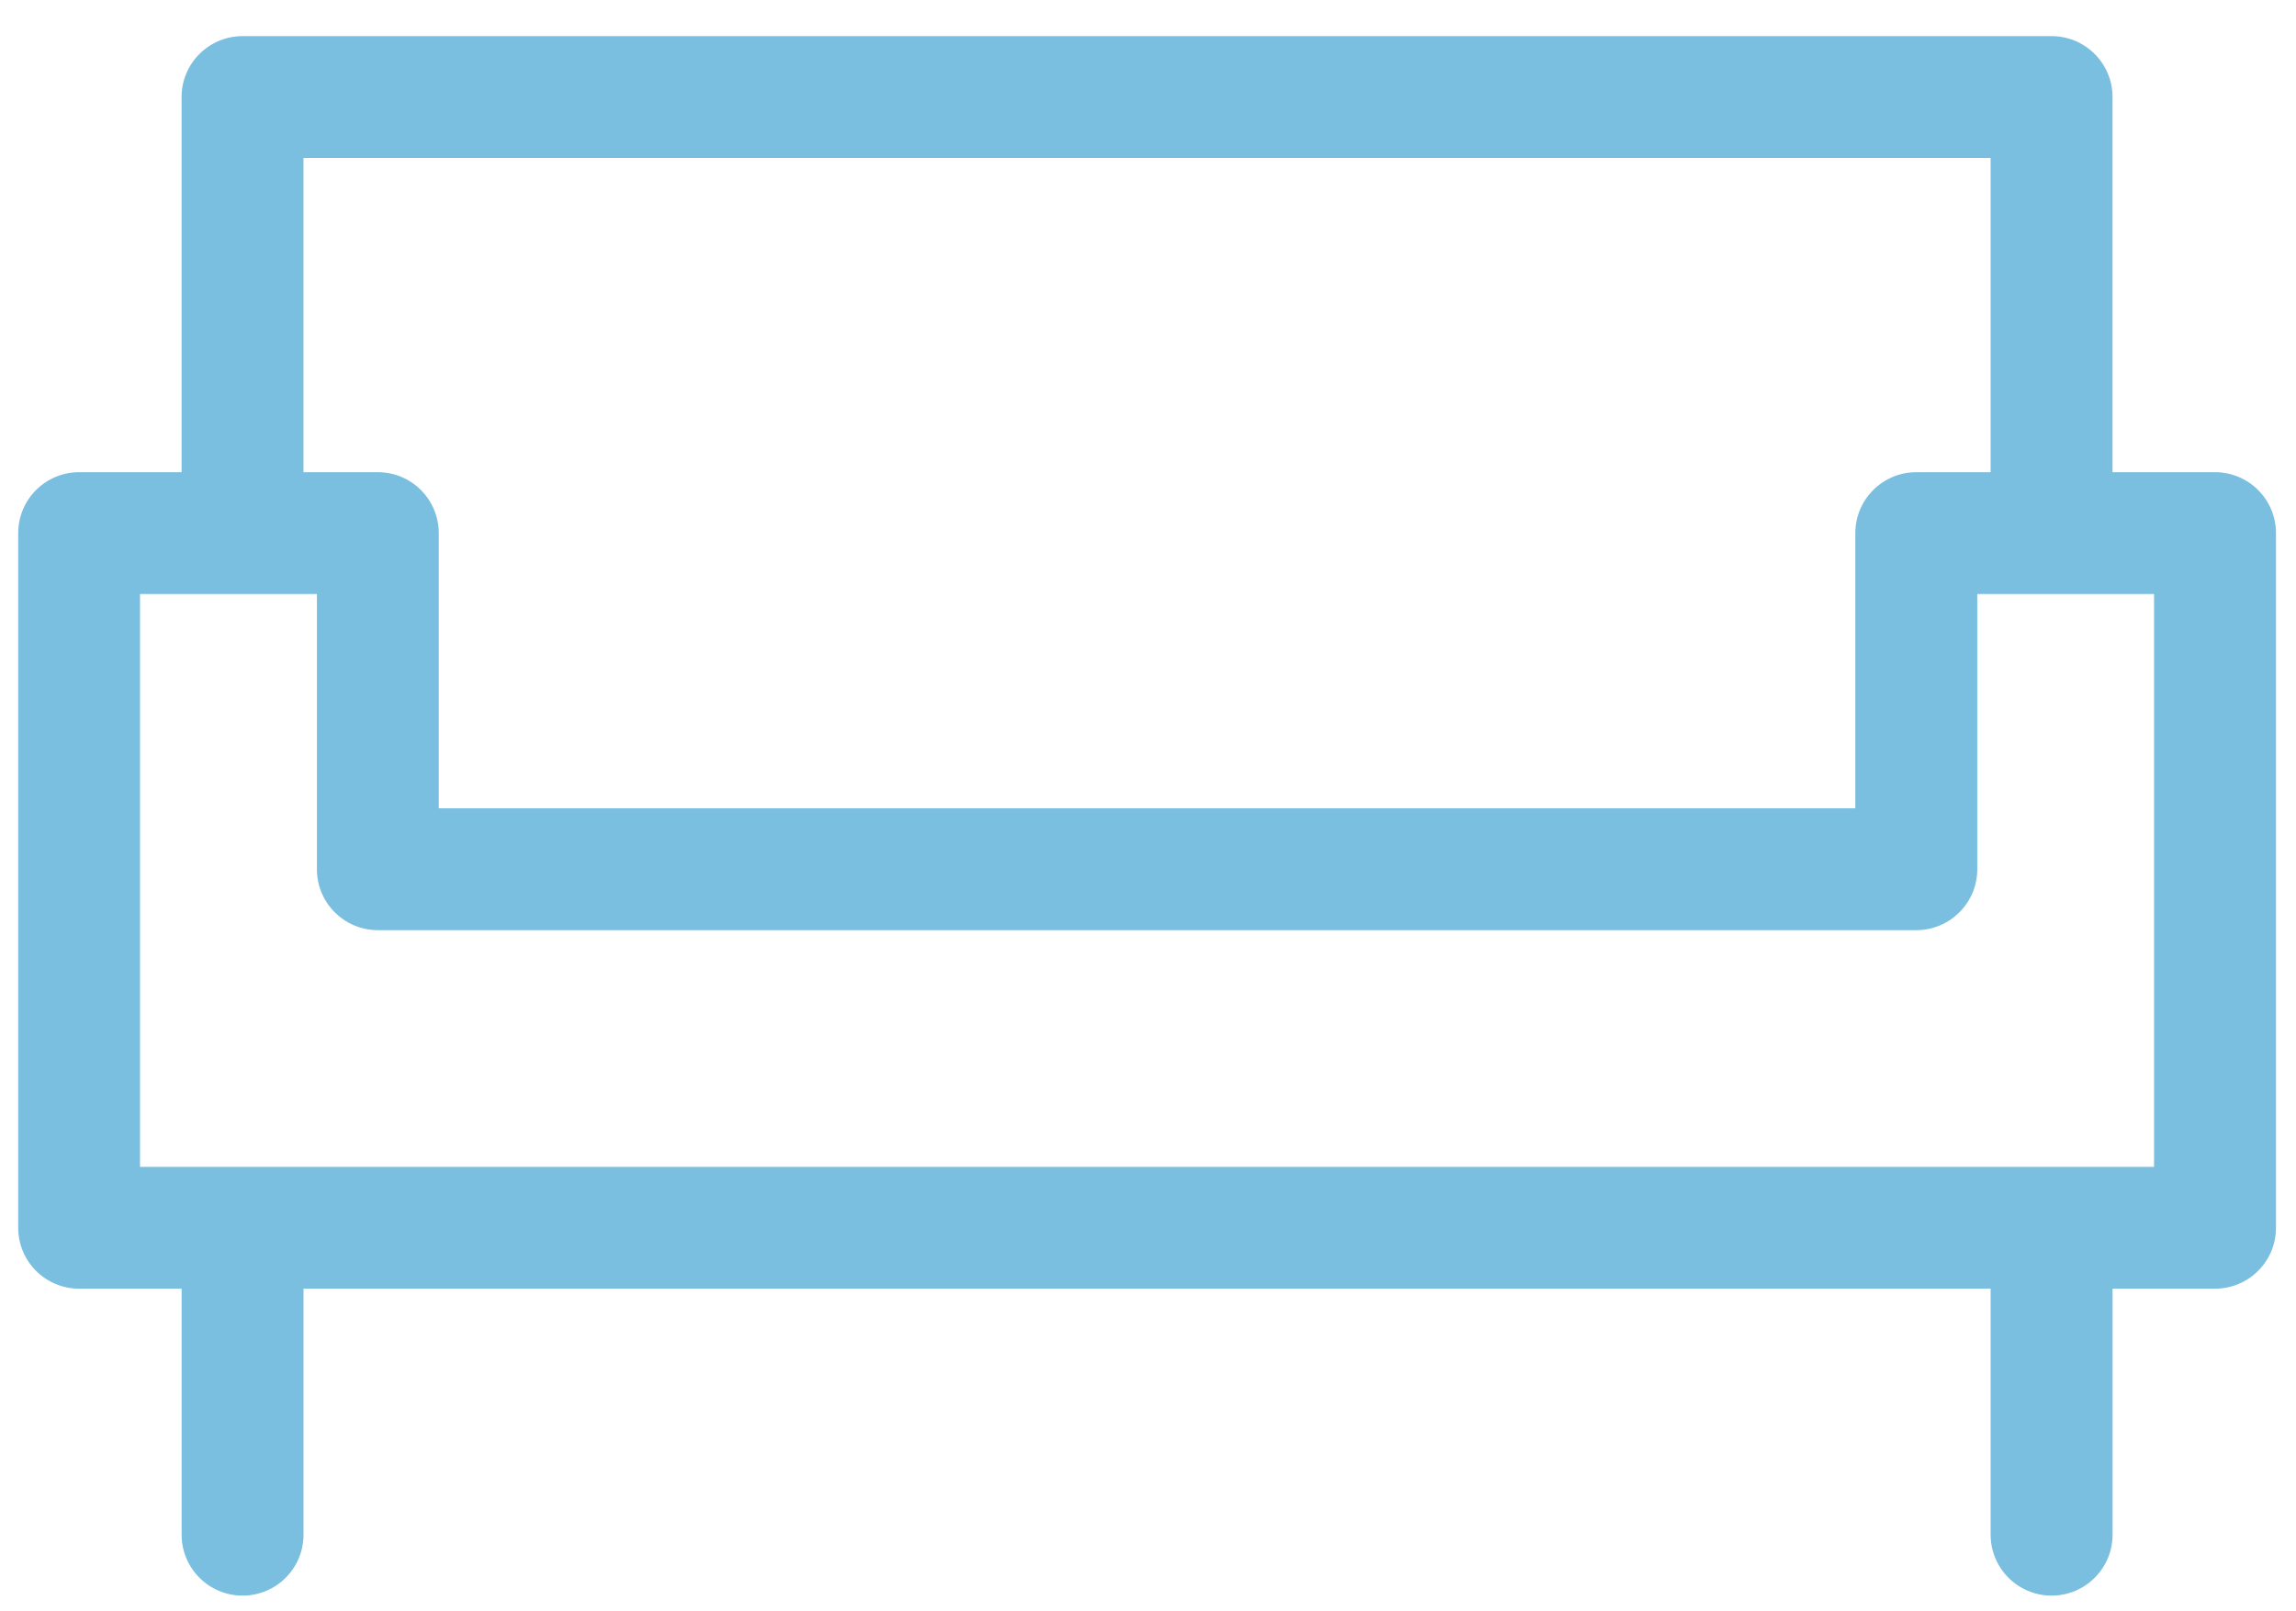
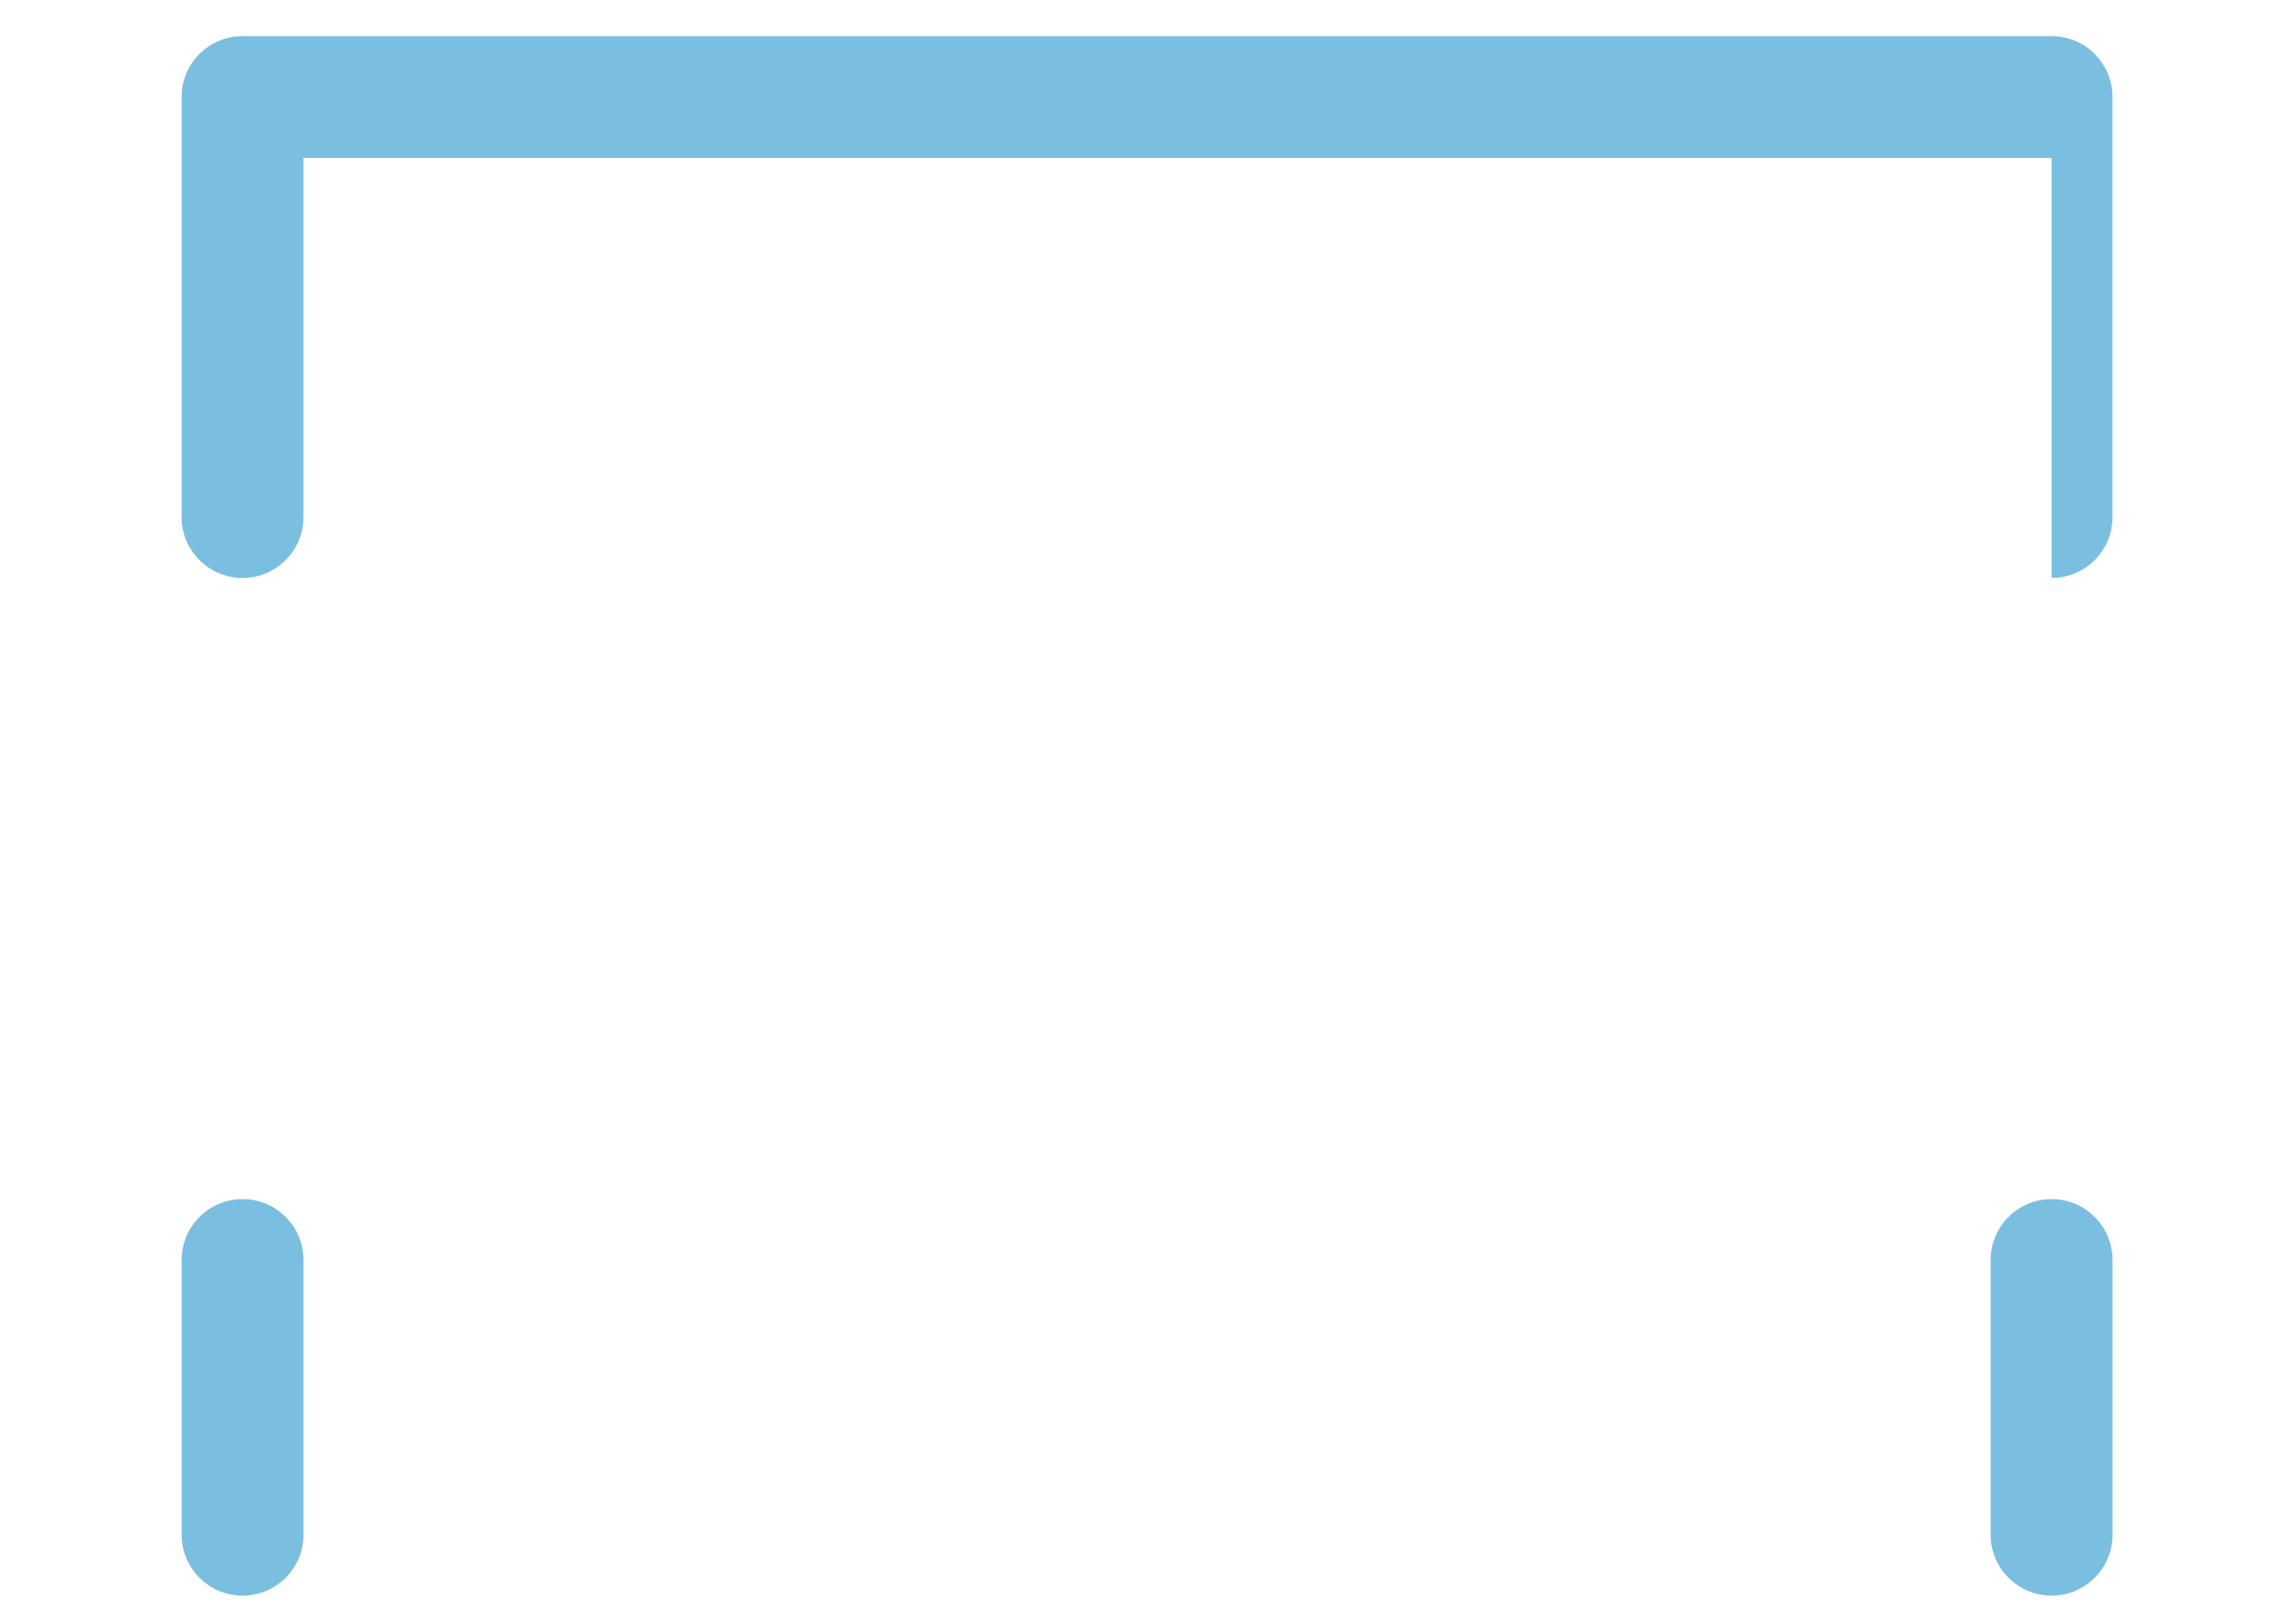
<svg xmlns="http://www.w3.org/2000/svg" width="57" height="40" viewBox="0 0 57 40" fill="none">
-   <path d="M54.989 31.99H1.965C1.129 31.99 0.452 31.314 0.452 30.477V13.236C0.452 12.398 1.129 11.722 1.965 11.722H9.381C10.216 11.722 10.892 12.398 10.892 13.236V20.066H46.06V13.236C46.06 12.398 46.739 11.722 47.574 11.722H54.989C55.824 11.722 56.503 12.398 56.503 13.236V30.477C56.503 31.314 55.824 31.99 54.989 31.99ZM3.476 28.966H53.476V14.746H49.087V21.58C49.087 22.413 48.408 23.09 47.574 23.09H9.381C8.545 23.09 7.868 22.413 7.868 21.58V14.746H3.476V28.966Z" fill="#7ABEE0" />
-   <path d="M50.932 14.347C50.097 14.347 49.419 13.671 49.419 12.833V3.921H7.534V12.833C7.534 13.671 6.856 14.347 6.021 14.347C5.188 14.347 4.508 13.671 4.508 12.833V2.408C4.508 1.573 5.188 0.897 6.021 0.897H50.932C51.767 0.897 52.445 1.573 52.445 2.408V12.833C52.445 13.671 51.767 14.347 50.932 14.347Z" fill="#7ABEE0" />
+   <path d="M50.932 14.347V3.921H7.534V12.833C7.534 13.671 6.856 14.347 6.021 14.347C5.188 14.347 4.508 13.671 4.508 12.833V2.408C4.508 1.573 5.188 0.897 6.021 0.897H50.932C51.767 0.897 52.445 1.573 52.445 2.408V12.833C52.445 13.671 51.767 14.347 50.932 14.347Z" fill="#7ABEE0" />
  <path d="M50.932 39.609C50.098 39.609 49.419 38.933 49.419 38.096V31.28C49.419 30.444 50.098 29.766 50.932 29.766C51.767 29.766 52.446 30.444 52.446 31.28V38.096C52.446 38.933 51.767 39.609 50.932 39.609Z" fill="#7ABEE0" />
  <path d="M6.022 39.609C5.187 39.609 4.509 38.933 4.509 38.096V31.28C4.509 30.444 5.187 29.766 6.022 29.766C6.857 29.766 7.535 30.444 7.535 31.28V38.096C7.535 38.933 6.857 39.609 6.022 39.609Z" fill="#7ABEE0" />
</svg>